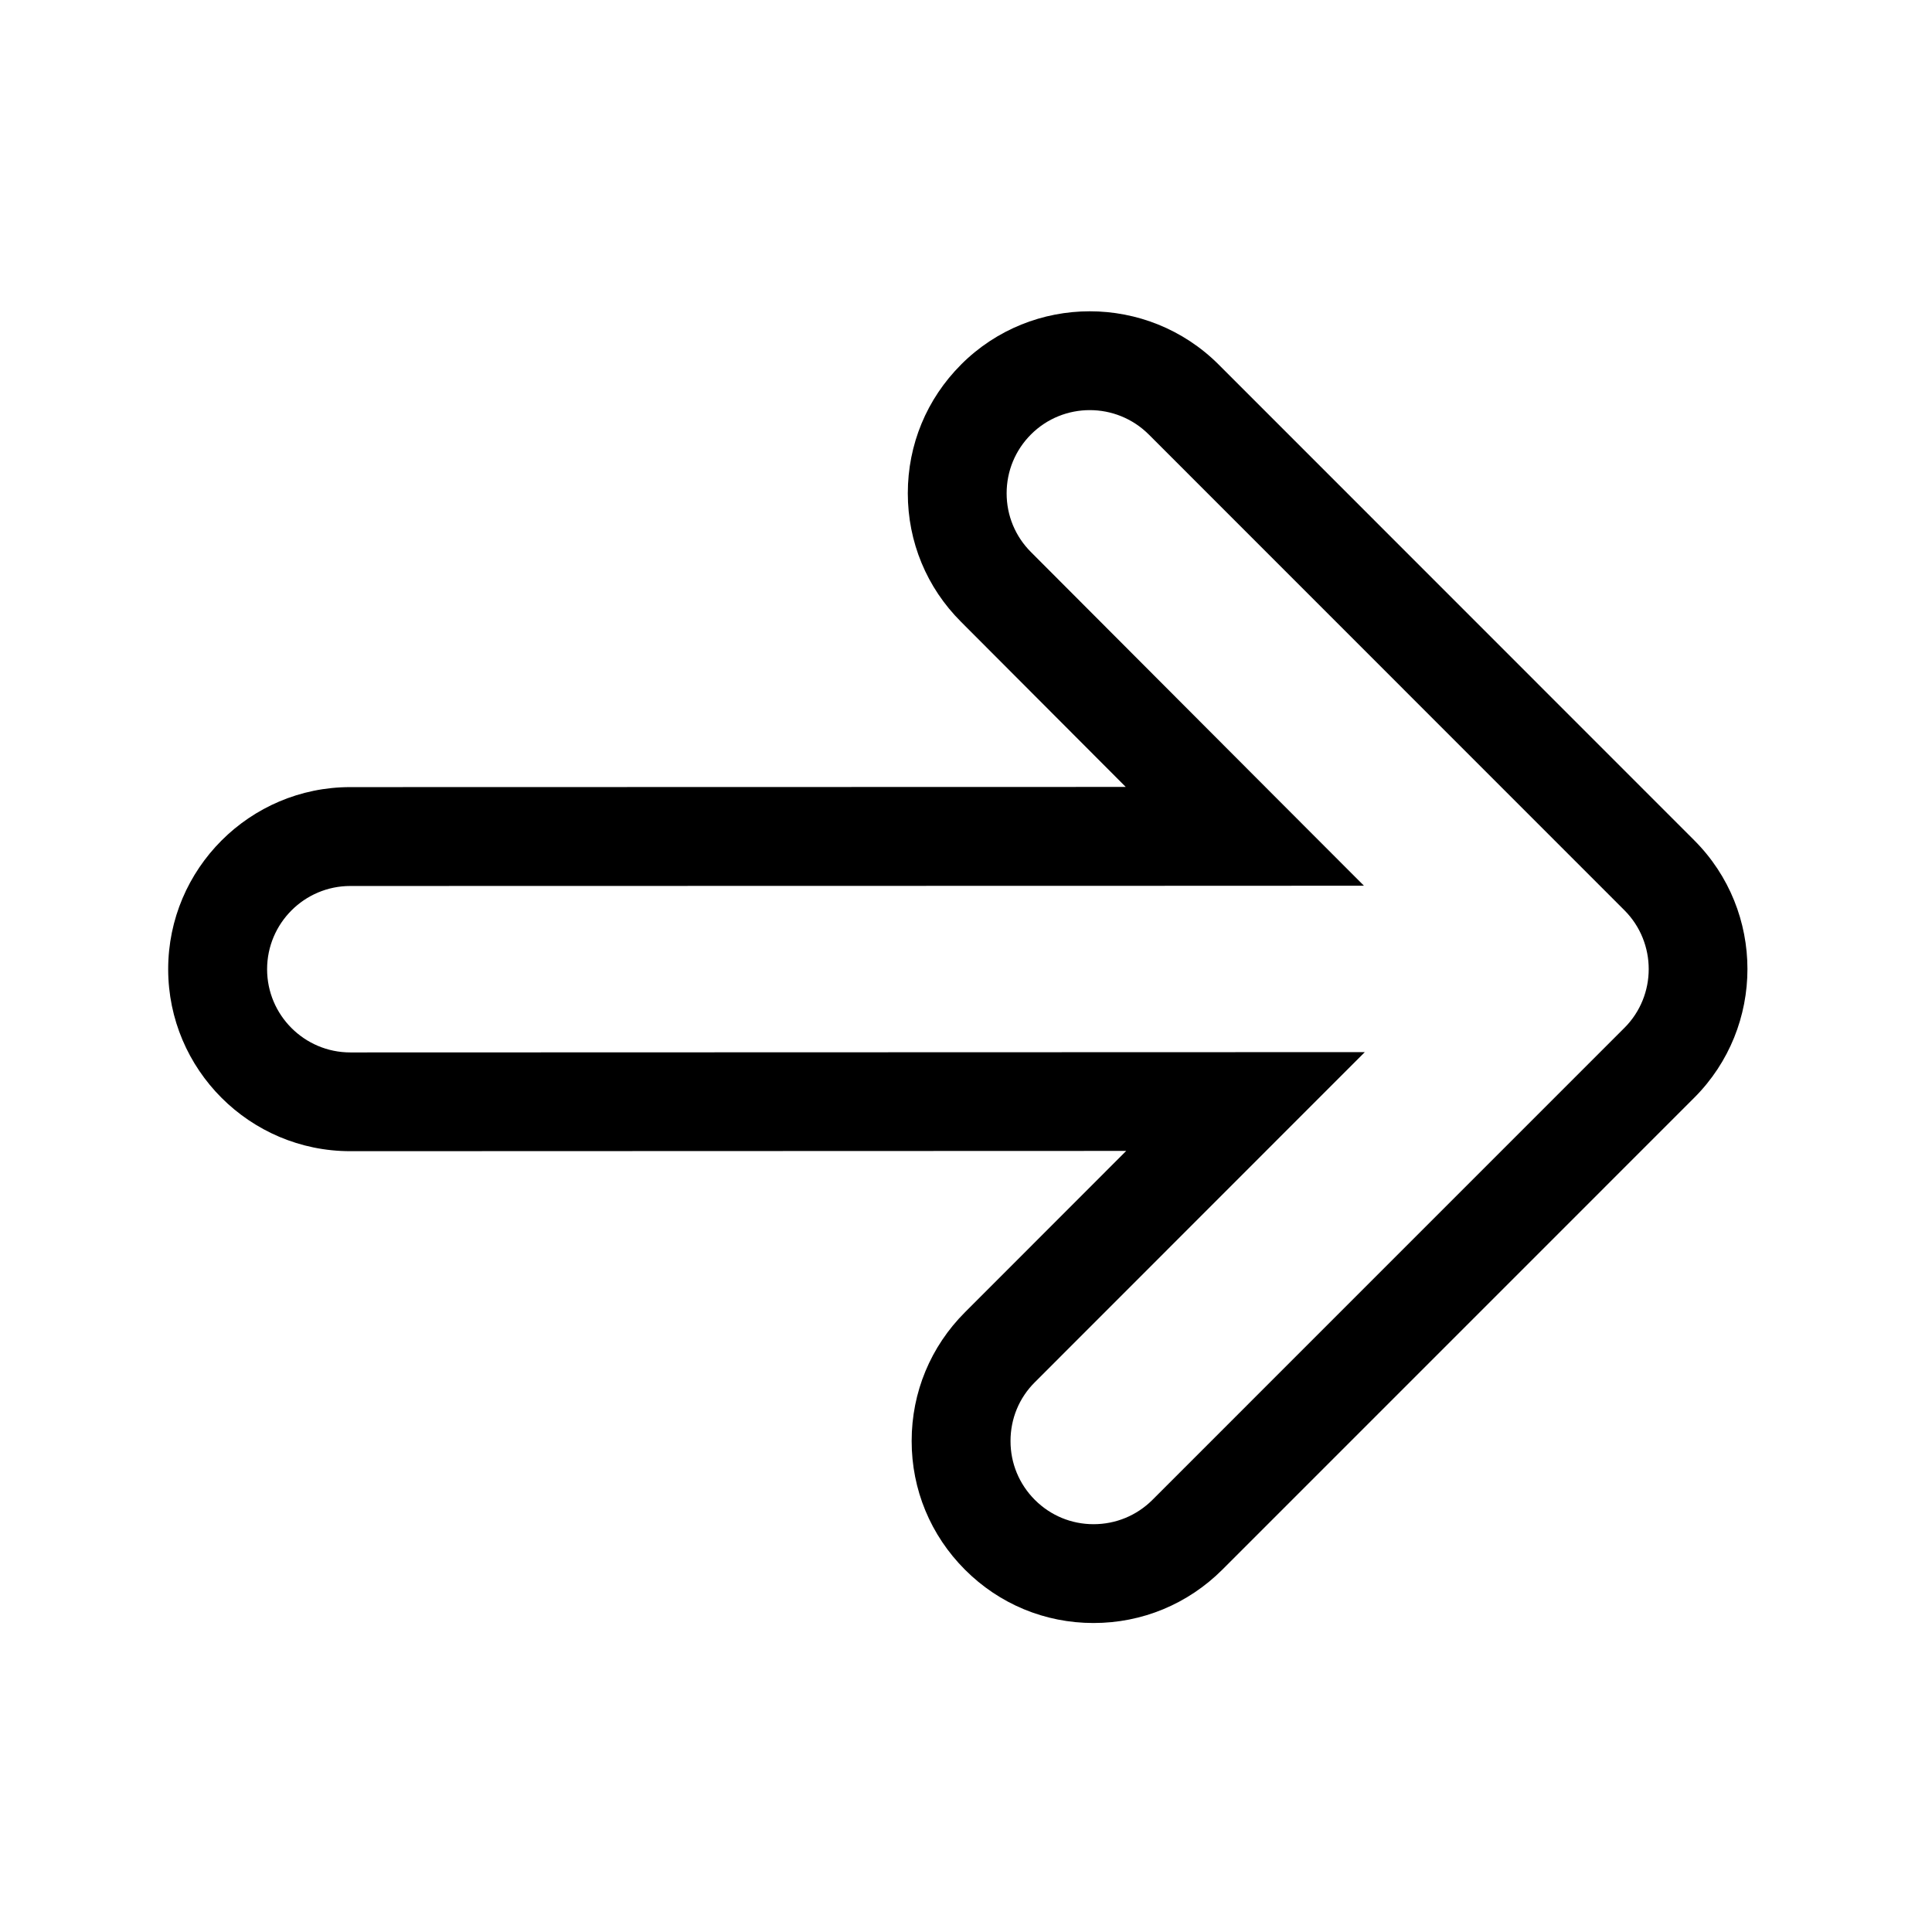
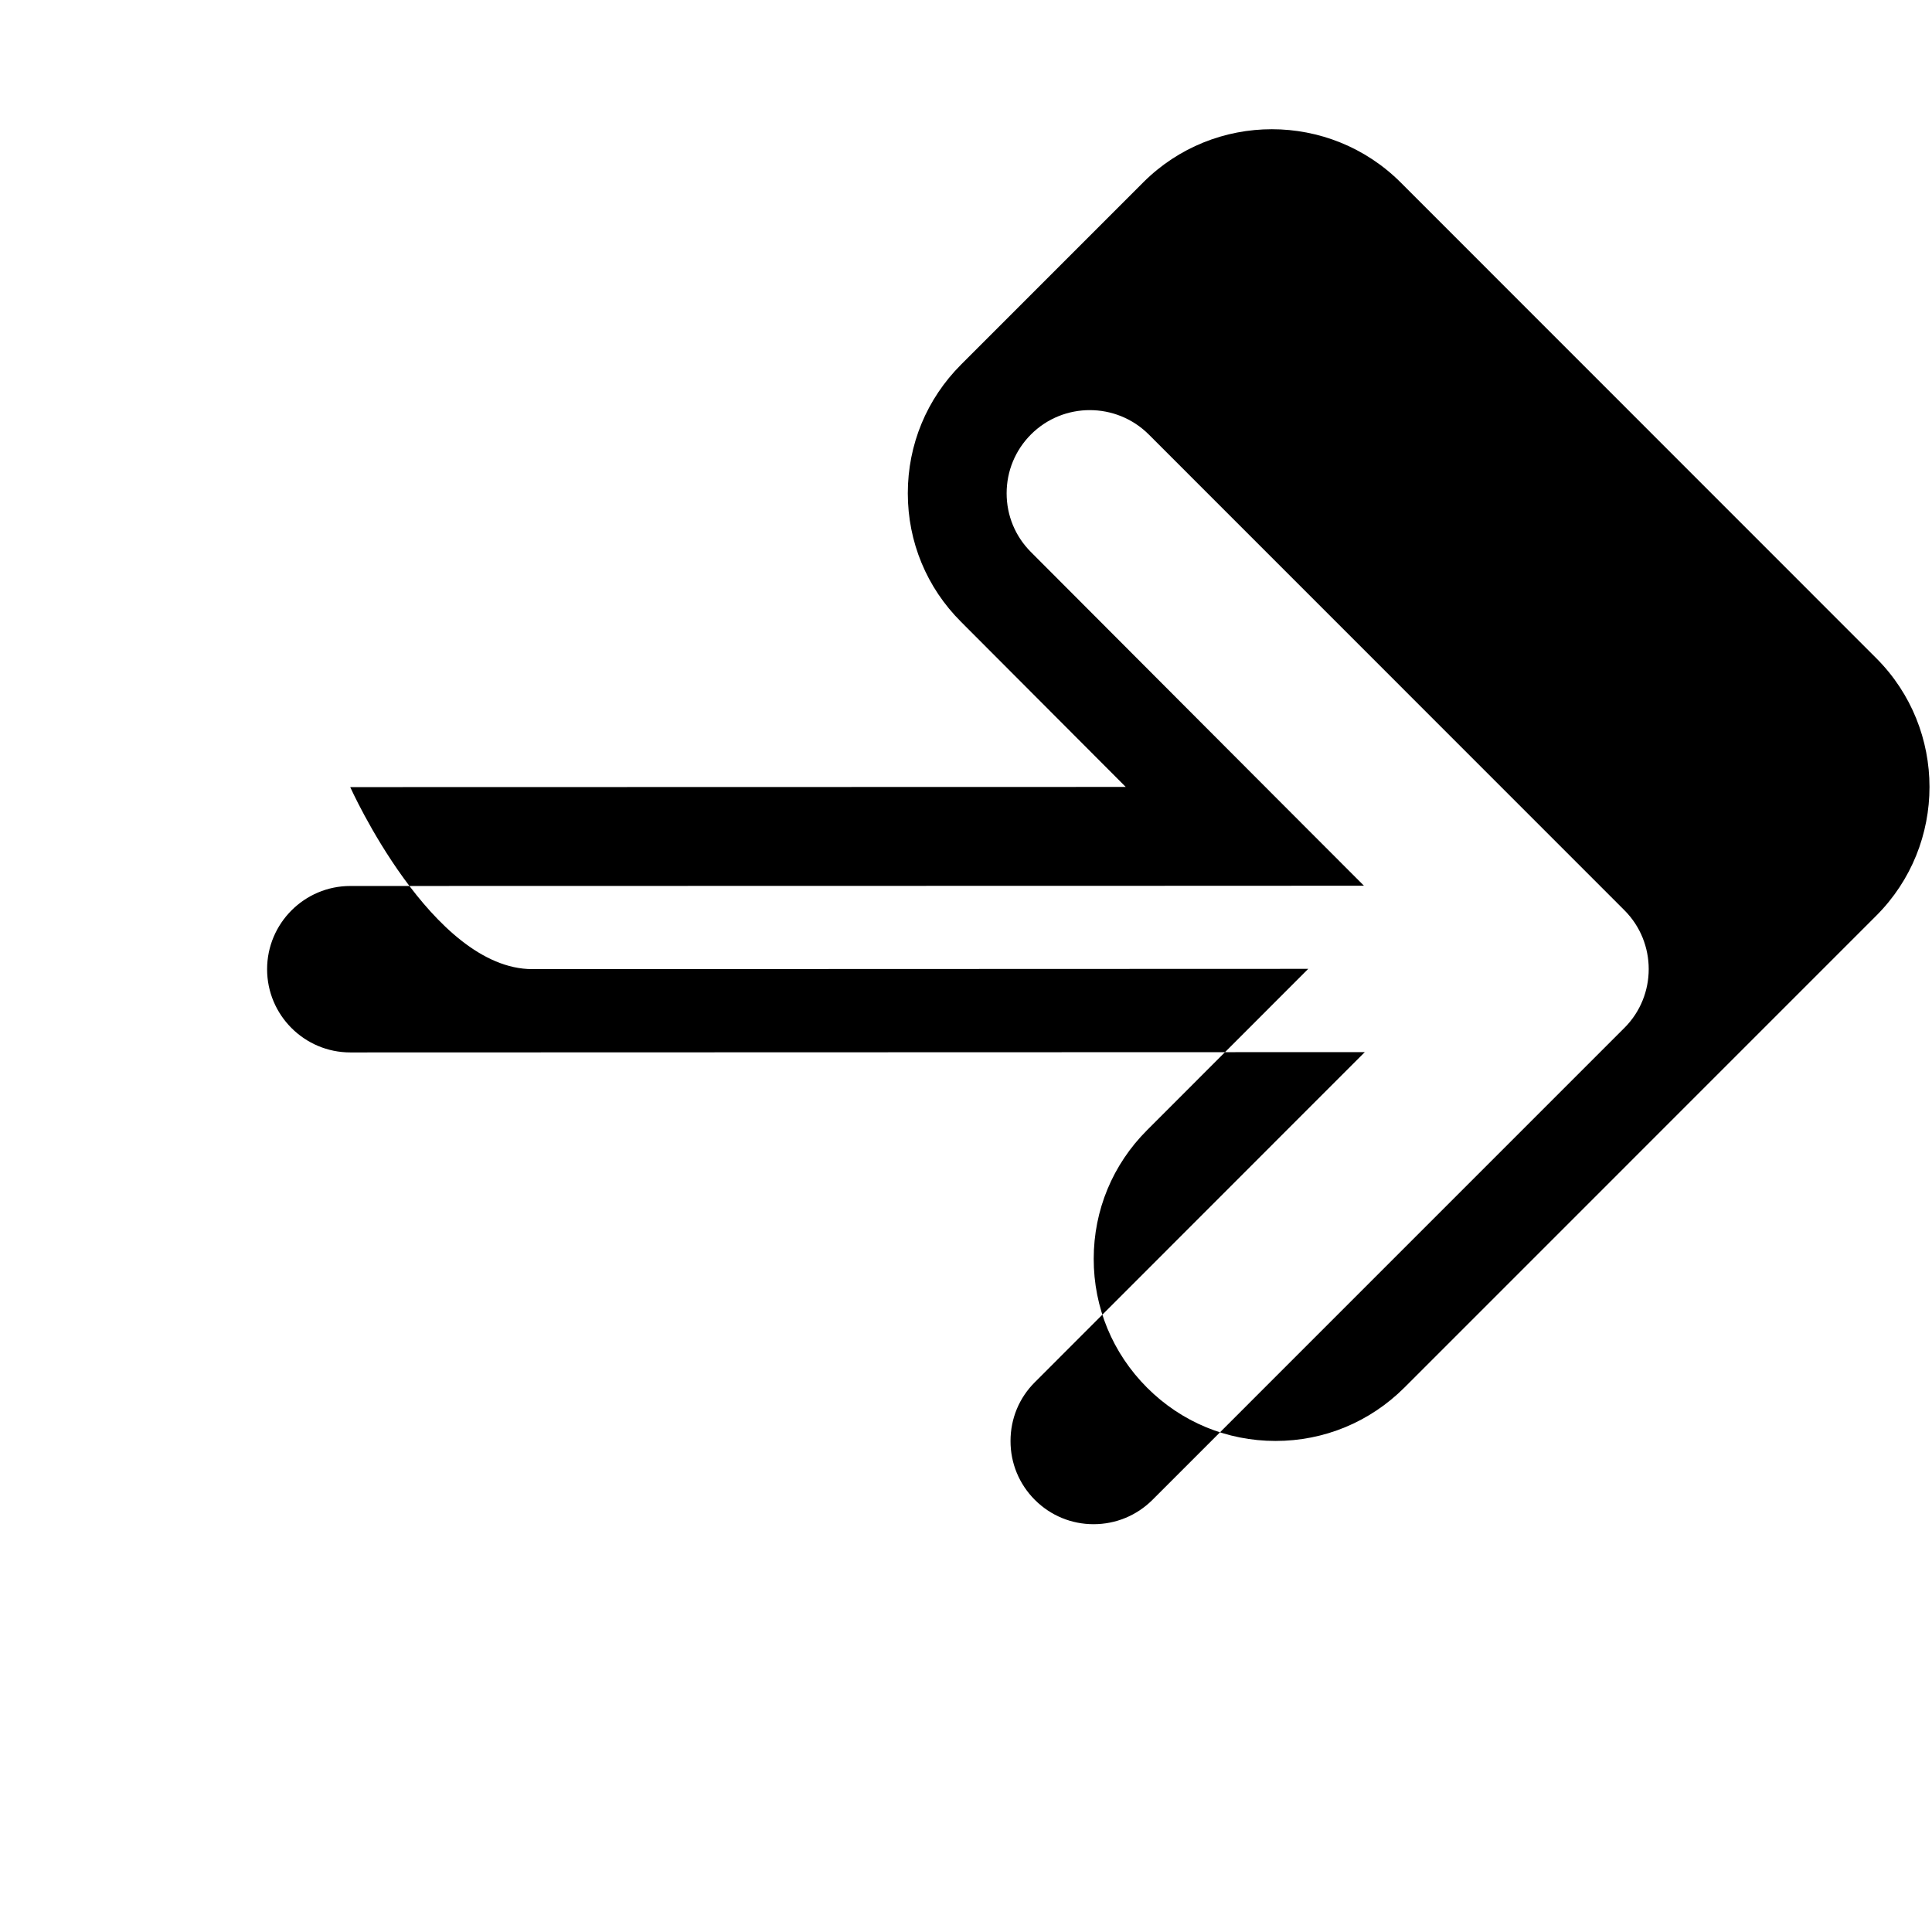
<svg xmlns="http://www.w3.org/2000/svg" fill="#000000" width="800px" height="800px" version="1.1" viewBox="144 144 512 512">
-   <path d="m398.71 240.6c-9.129 9.129-14.133 21.219-14.133 34.121 0 12.883 5.004 25 14.133 34.094l43.625 43.73-205.52 0.047c-26.617 0-48.246 21.652-48.246 48.25s21.629 48.234 48.246 48.234l205.64-0.07-42.723 42.754c-9.109 9.109-14.133 21.211-14.133 34.086-0.02 12.887 5.004 25.008 14.133 34.145 9.078 9.094 21.172 14.125 34.043 14.125 12.887 0.012 25.008-5.019 34.145-14.125l125.07-125.08c18.801-18.801 18.801-49.422 0-68.223l-126.05-126.09c-18.844-18.805-49.445-18.797-68.234 0zm175.77 175.8-125.08 125.09c-4.168 4.152-9.707 6.438-15.602 6.438-5.871 0-11.391-2.293-15.543-6.438-4.176-4.18-6.473-9.73-6.457-15.625 0-5.883 2.281-11.422 6.453-15.566l65.082-65.113 22.359-22.363-31.617 0.012-237.24 0.07c-12.16 0-22.051-9.891-22.051-22.047 0-12.16 9.891-22.062 22.051-22.062l237.08-0.051 31.547-0.023c0.047 0.059-22.25-22.273-22.25-22.273l-65.988-66.133c-4.16-4.156-6.457-9.68-6.457-15.582 0-5.879 2.281-11.426 6.457-15.609 8.59-8.586 22.574-8.586 31.207 0.016l126.05 126.08c8.594 8.598 8.594 22.598-0.004 31.188z" />
+   <path d="m398.71 240.6c-9.129 9.129-14.133 21.219-14.133 34.121 0 12.883 5.004 25 14.133 34.094l43.625 43.73-205.52 0.047s21.629 48.234 48.246 48.234l205.64-0.07-42.723 42.754c-9.109 9.109-14.133 21.211-14.133 34.086-0.02 12.887 5.004 25.008 14.133 34.145 9.078 9.094 21.172 14.125 34.043 14.125 12.887 0.012 25.008-5.019 34.145-14.125l125.07-125.08c18.801-18.801 18.801-49.422 0-68.223l-126.05-126.09c-18.844-18.805-49.445-18.797-68.234 0zm175.77 175.8-125.08 125.09c-4.168 4.152-9.707 6.438-15.602 6.438-5.871 0-11.391-2.293-15.543-6.438-4.176-4.18-6.473-9.73-6.457-15.625 0-5.883 2.281-11.422 6.453-15.566l65.082-65.113 22.359-22.363-31.617 0.012-237.24 0.07c-12.16 0-22.051-9.891-22.051-22.047 0-12.16 9.891-22.062 22.051-22.062l237.08-0.051 31.547-0.023c0.047 0.059-22.25-22.273-22.25-22.273l-65.988-66.133c-4.16-4.156-6.457-9.68-6.457-15.582 0-5.879 2.281-11.426 6.457-15.609 8.59-8.586 22.574-8.586 31.207 0.016l126.05 126.08c8.594 8.598 8.594 22.598-0.004 31.188z" />
</svg>